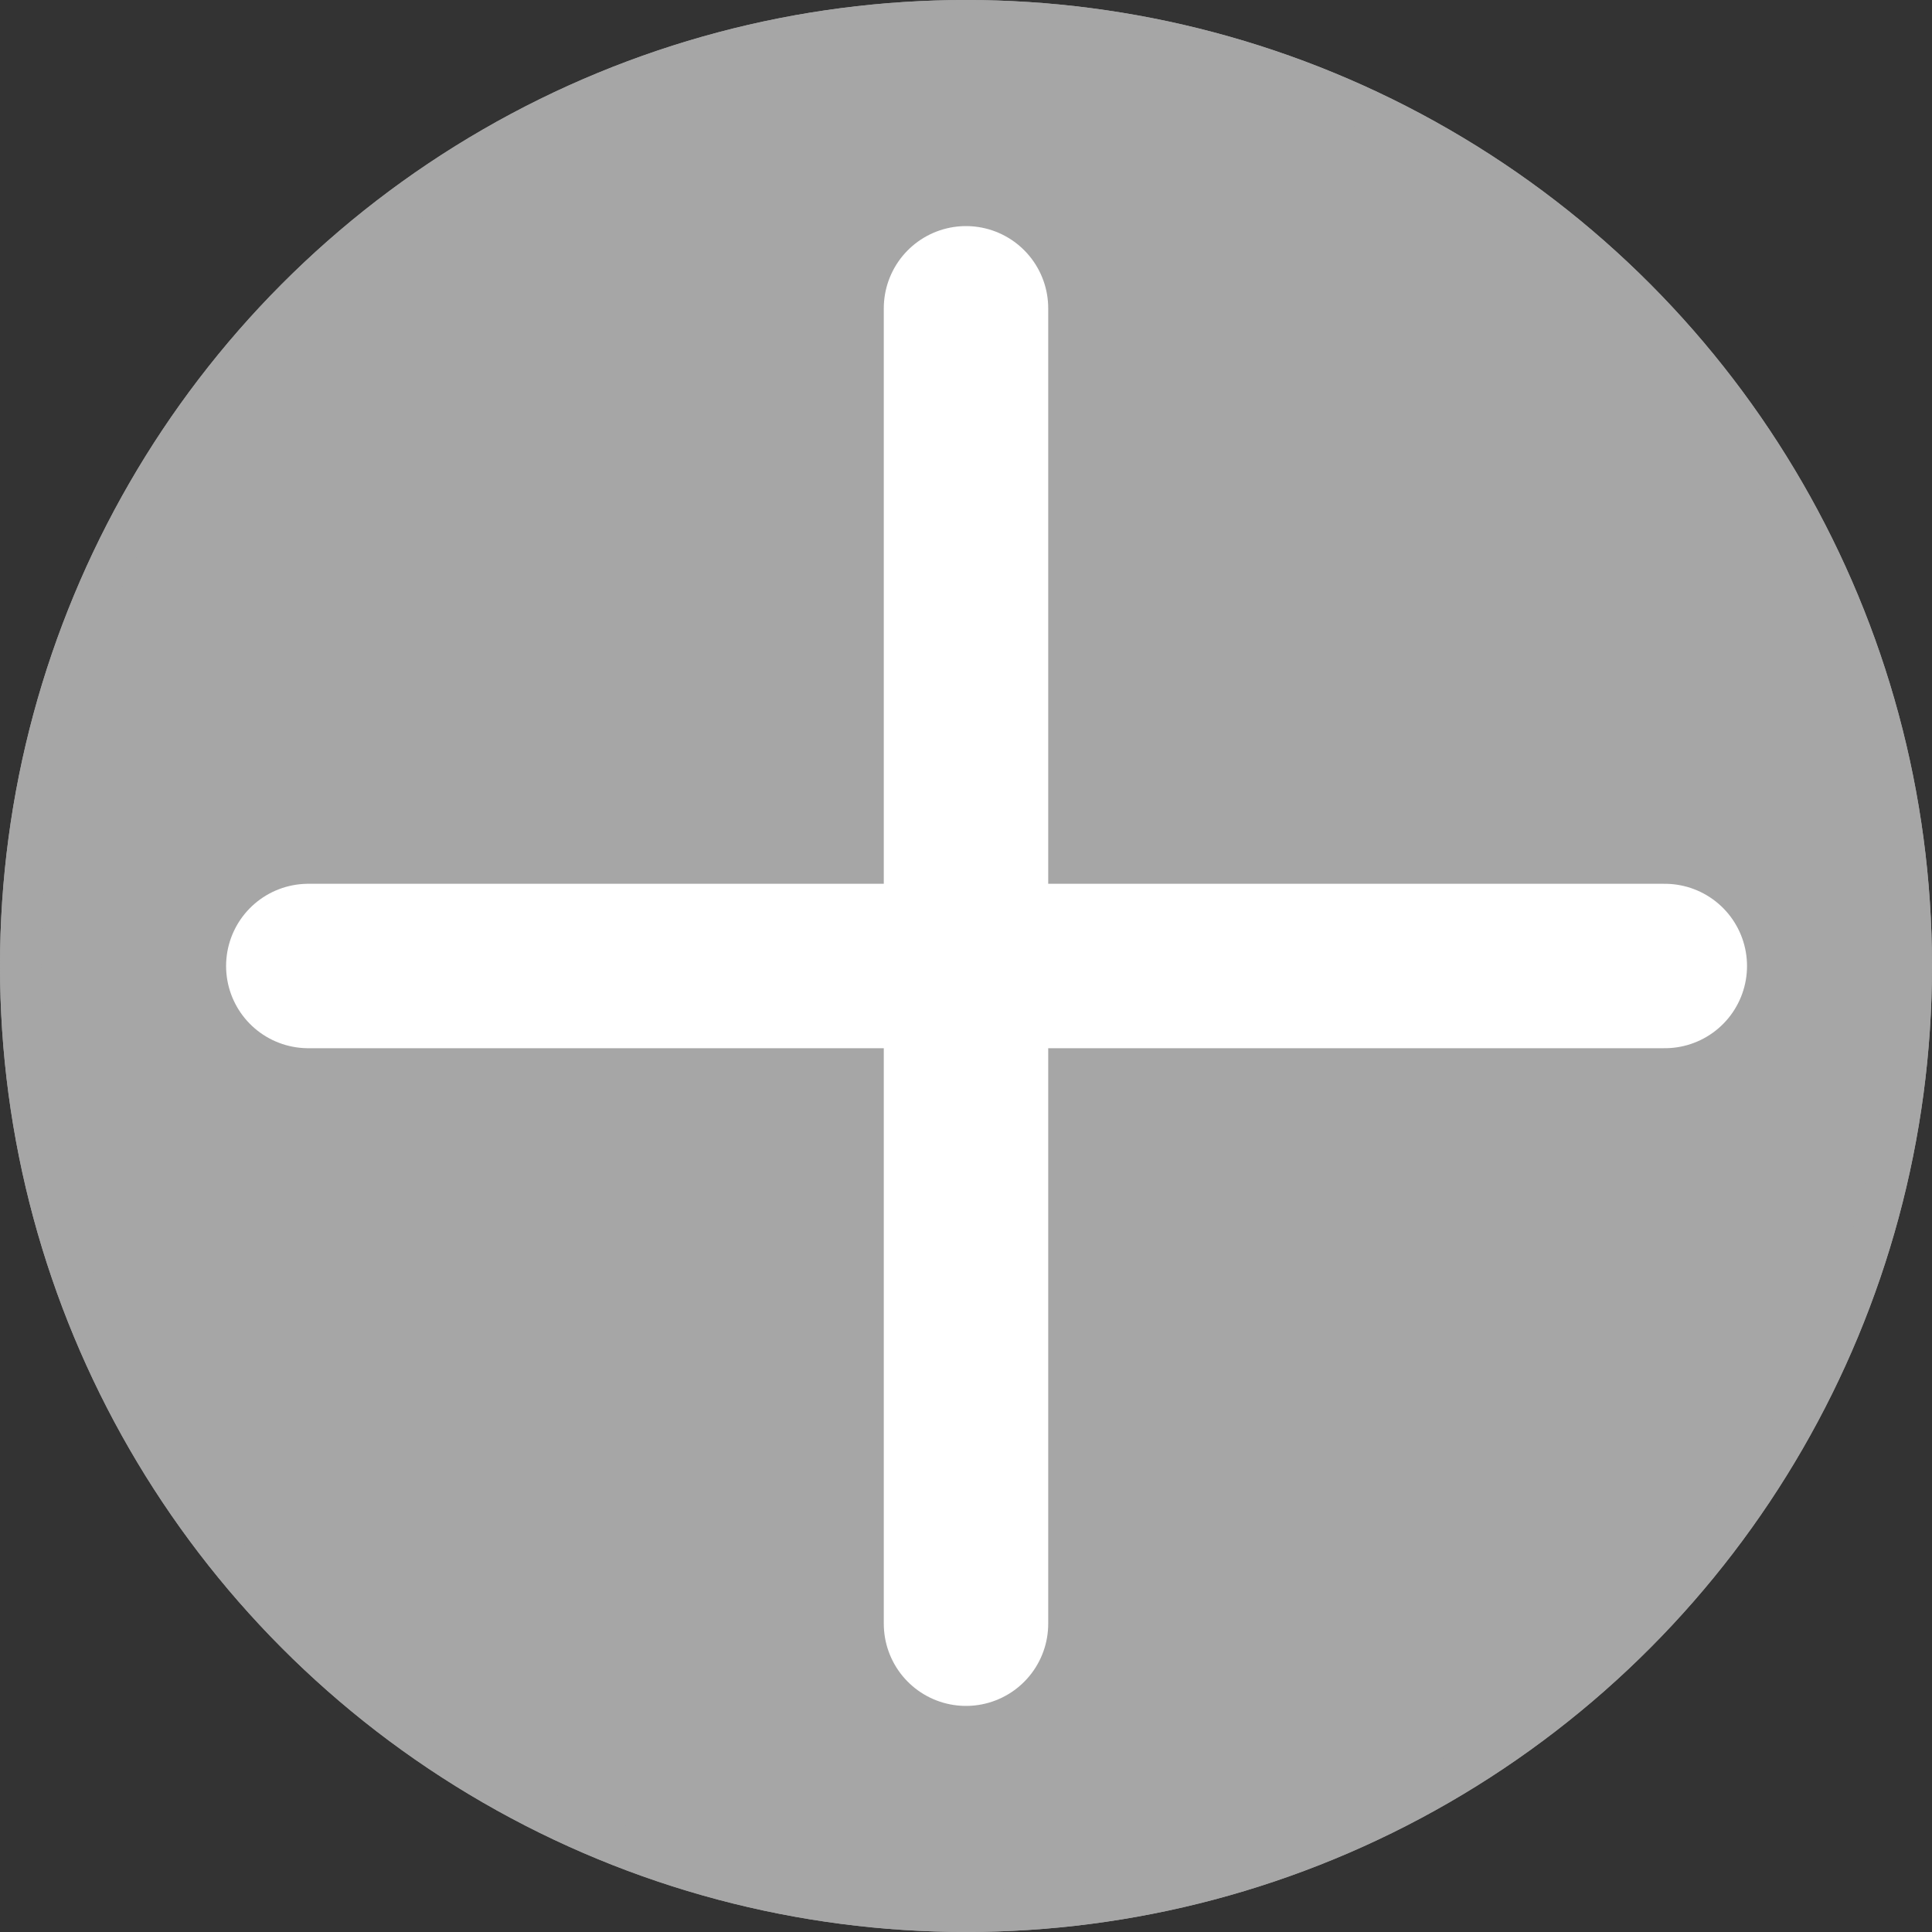
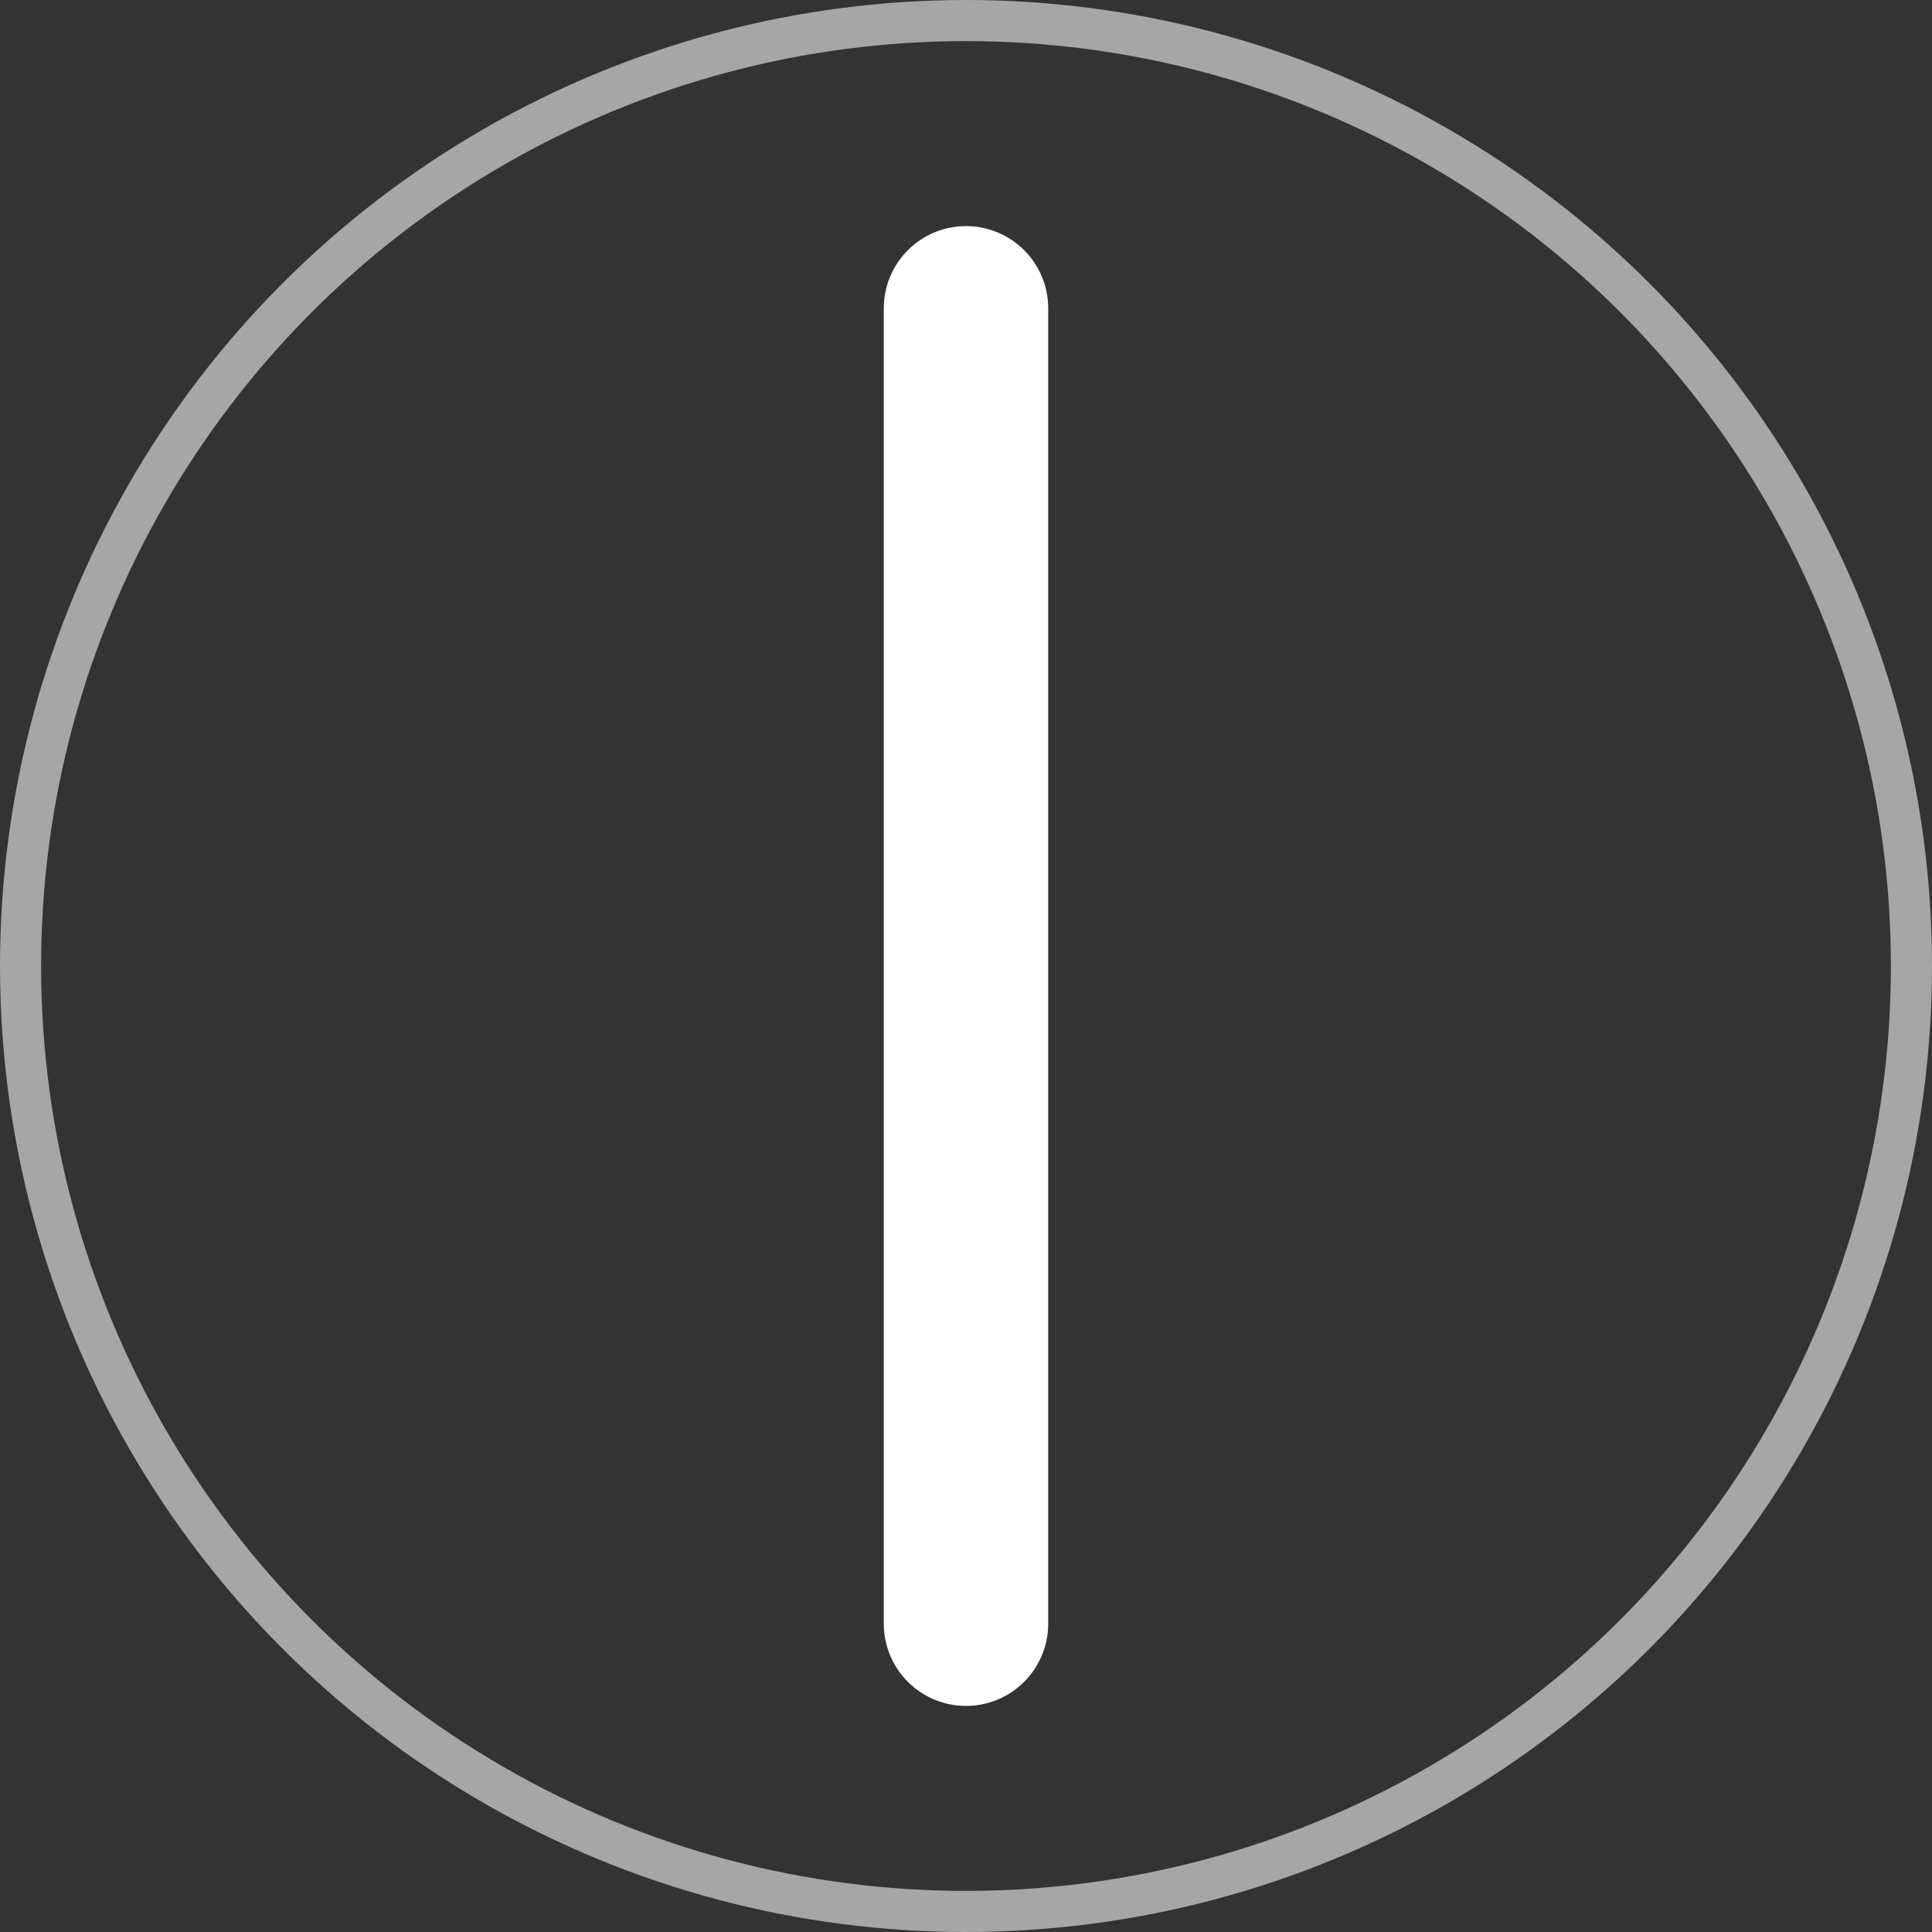
<svg xmlns="http://www.w3.org/2000/svg" width="47" height="47" viewBox="0 0 47 47">
  <rect x="0" y="0" width="47" height="47" fill="#333333" stroke="none" />
  <g id="Group_13592" data-name="Group 13592" transform="translate(-1758 -1127)">
    <g id="Ellipse_270" data-name="Ellipse 270" transform="translate(1758 1127)" fill="#a6a6a6" stroke="#a6a6a6" stroke-width="1">
-       <circle cx="23.5" cy="23.5" r="23.5" stroke="none" />
      <circle cx="23.5" cy="23.5" r="23" fill="none" />
    </g>
    <line id="Line_152" data-name="Line 152" y2="32" transform="translate(1781.5 1134.5)" fill="none" stroke="#fff" stroke-linecap="round" stroke-width="4" />
-     <line id="Line_153" data-name="Line 153" x1="33" transform="translate(1765.5 1150.5)" fill="none" stroke="#fff" stroke-linecap="round" stroke-width="4" />
  </g>
</svg>